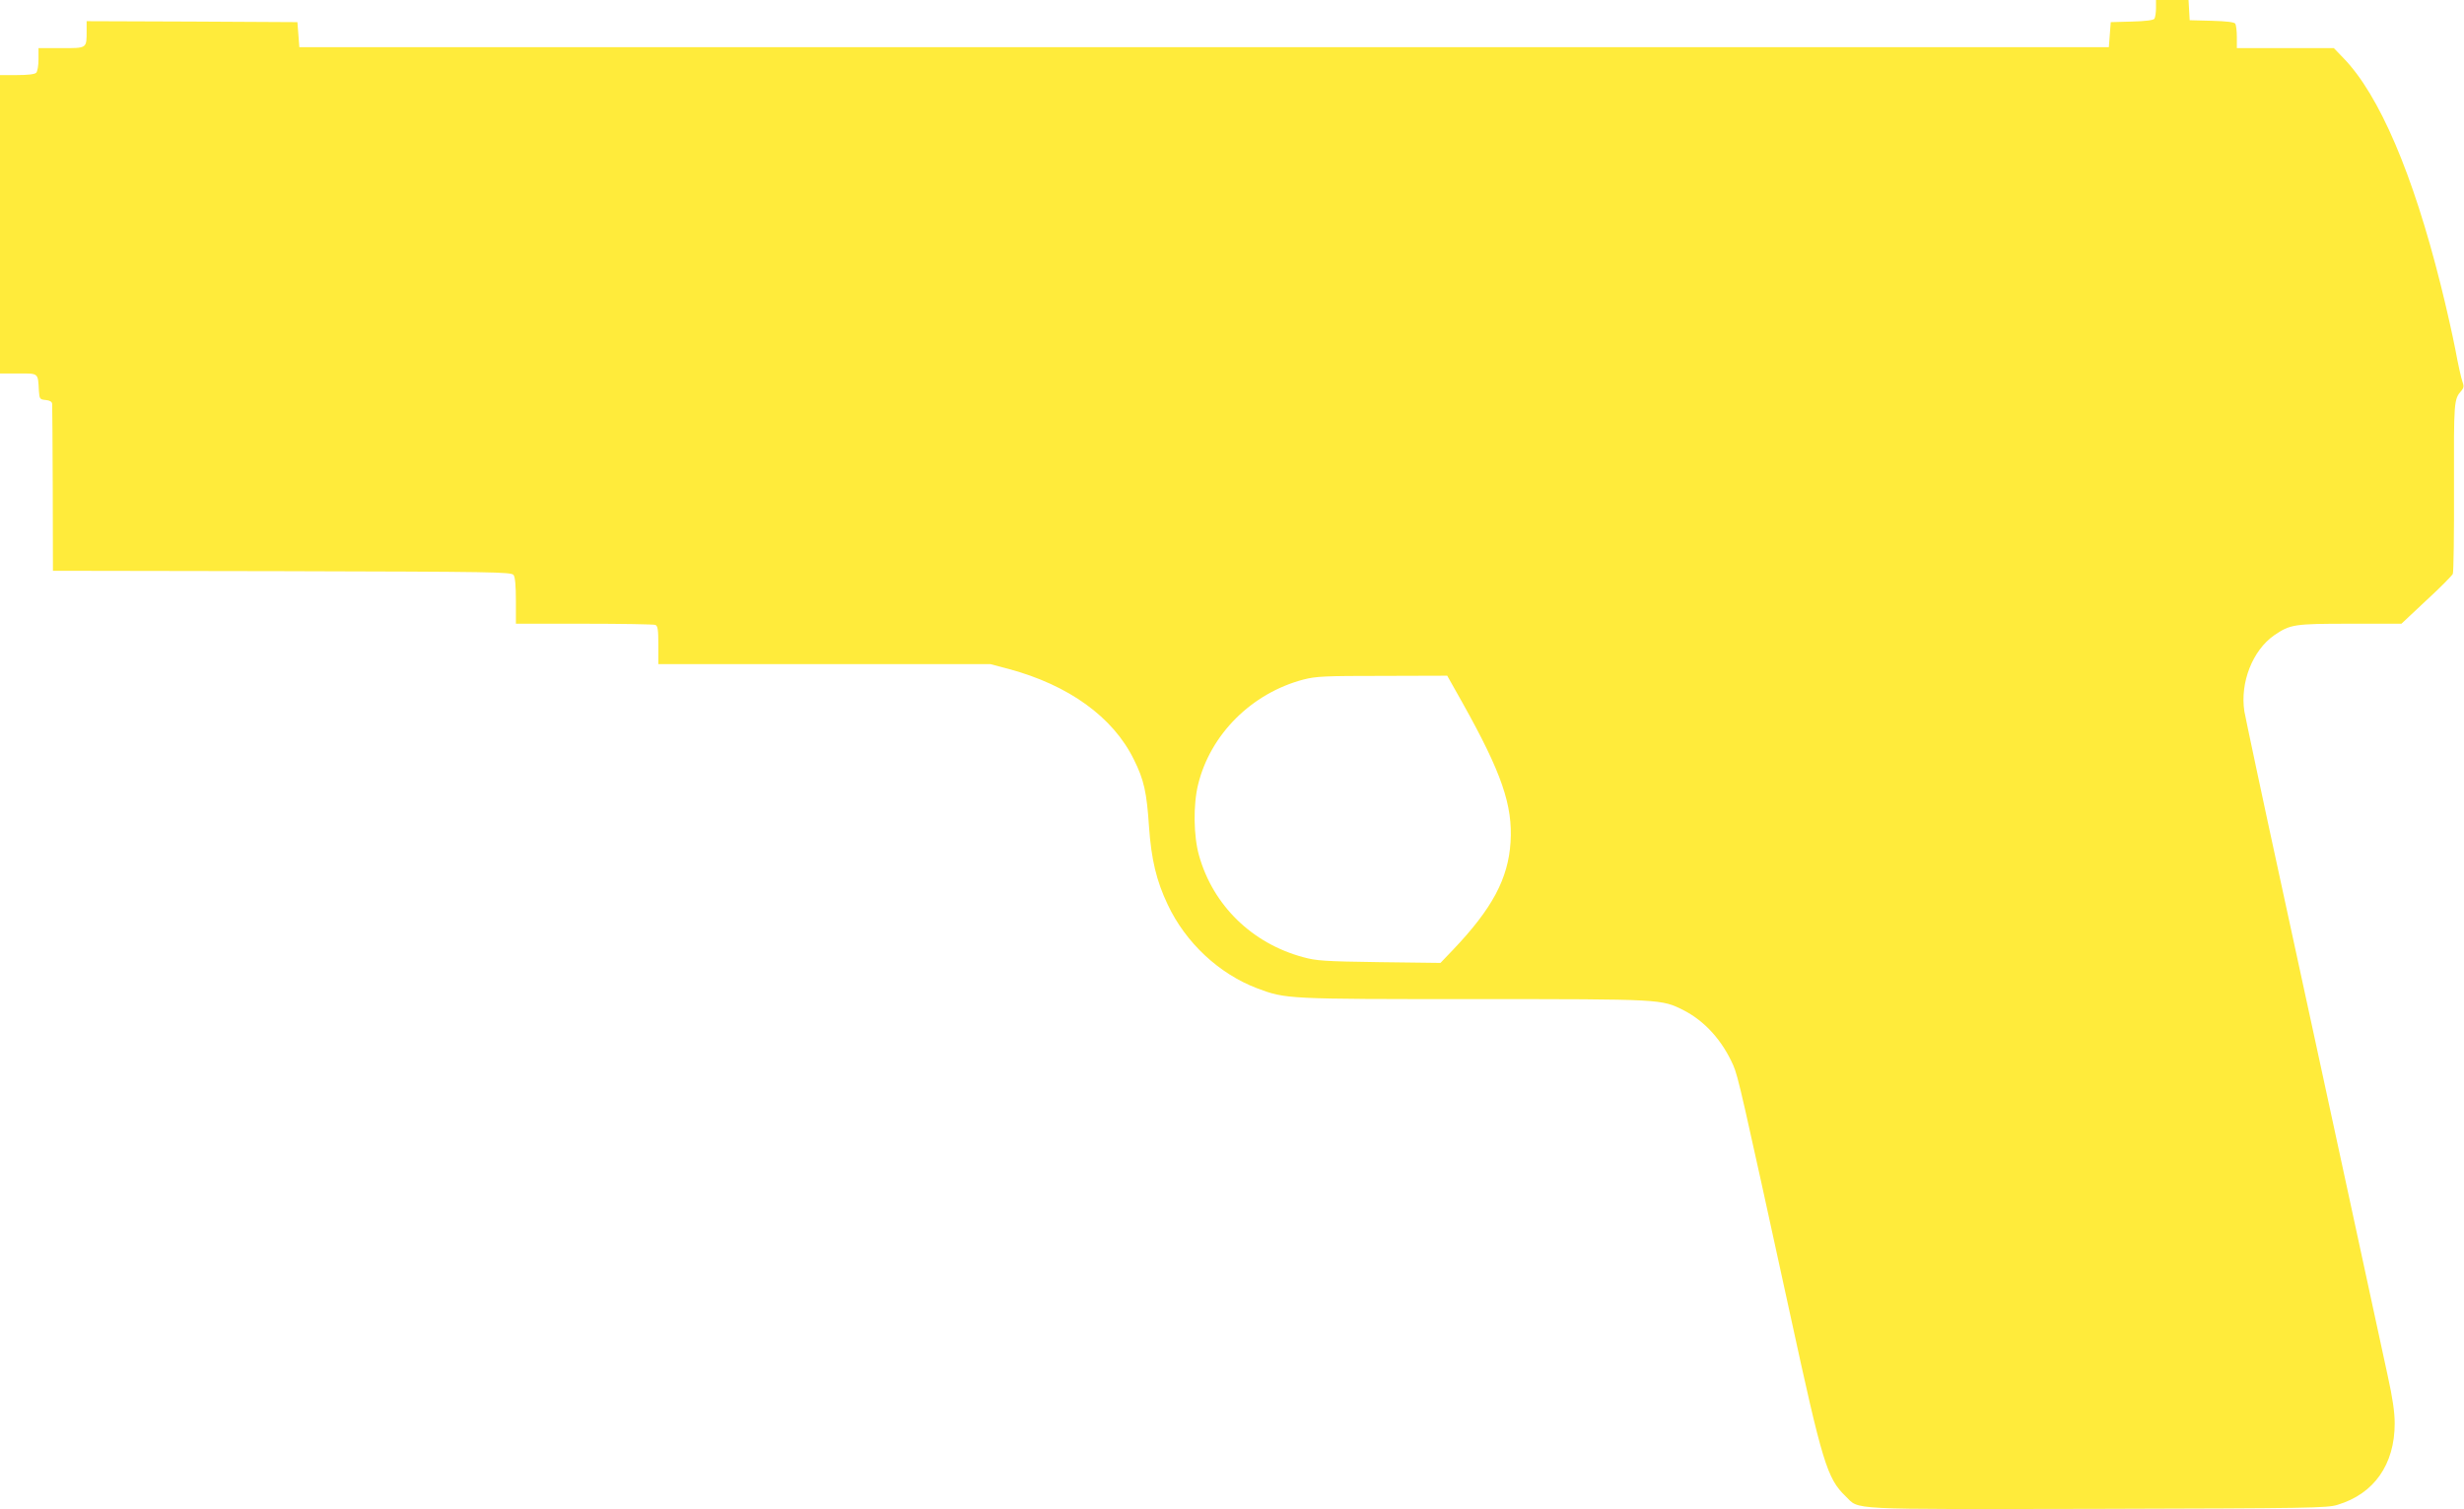
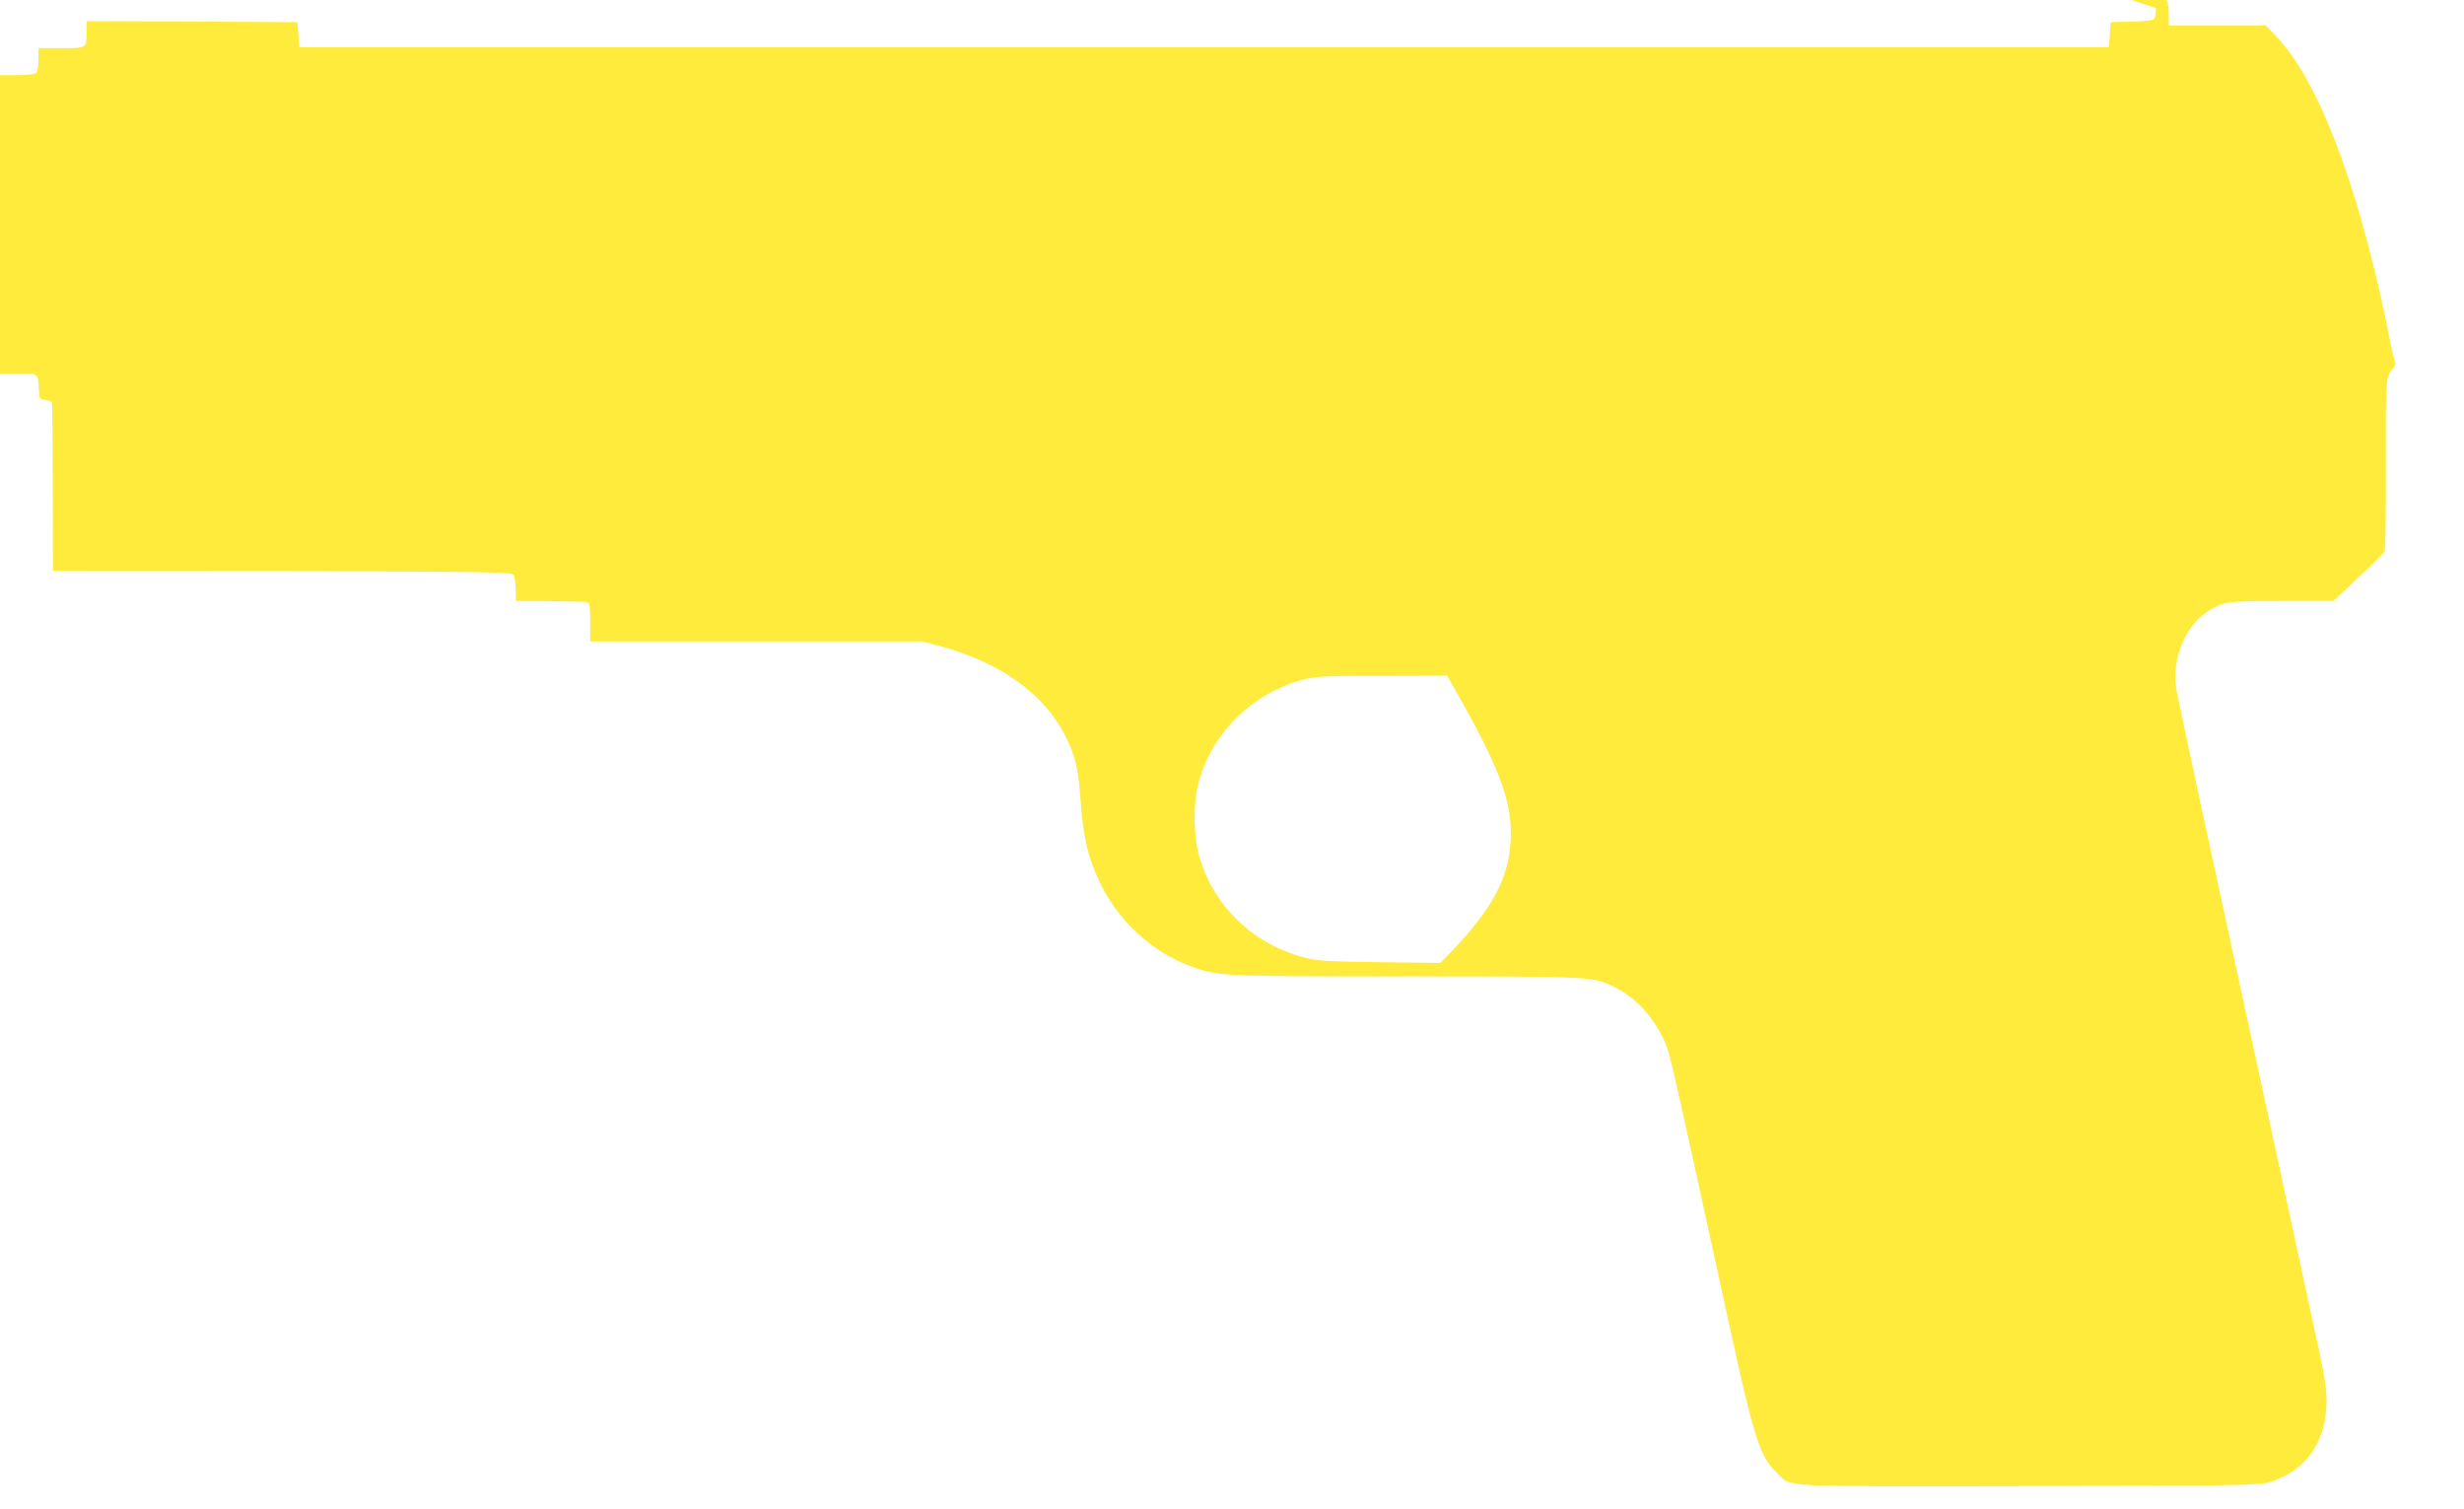
<svg xmlns="http://www.w3.org/2000/svg" version="1.0" width="1280pt" height="784pt" viewBox="0 0 1280 784" preserveAspectRatio="xMidYMid meet">
  <g transform="translate(0,784) scale(0.1,-0.1)" fill="#ffeb3b" stroke="none">
-     <path d="M11200 7798 c0 -24 -4 -48 -8 -55 -5 -8 -45 -13 -117 -15 l-110 -3 -5 -65 -5 -65 -4700 0 -4700 0 -5 65 -5 65 -547 3 -548 2 0 -47 c0 -96 4 -93 -131 -93 l-119 0 0 -58 c0 -32 -5 -63 -12 -70 -8 -8 -45 -12 -100 -12 l-88 0 0 -775 0 -775 95 0 c107 0 102 4 107 -90 3 -43 5 -45 36 -48 21 -2 32 -9 33 -20 1 -9 2 -208 3 -442 l1 -425 1190 -2 c1105 -3 1191 -4 1203 -20 8 -11 12 -56 12 -135 l0 -118 354 0 c195 0 361 -3 370 -6 13 -5 16 -24 16 -105 l0 -99 863 0 862 0 95 -25 c312 -84 542 -250 650 -470 53 -106 67 -170 79 -351 12 -168 38 -279 97 -403 93 -198 267 -360 465 -435 149 -56 154 -56 1128 -56 979 0 972 0 1087 -58 110 -56 201 -157 258 -286 25 -57 45 -145 296 -1296 167 -769 191 -849 287 -942 76 -73 -17 -68 1308 -66 1103 3 1194 4 1248 21 190 57 297 210 297 423 0 58 -11 133 -36 246 -19 90 -111 514 -204 943 -93 429 -250 1156 -350 1615 -100 459 -185 862 -191 895 -23 150 43 317 155 395 84 57 103 60 395 60 l266 0 130 122 c72 66 133 128 137 137 4 9 7 212 6 451 -1 450 -1 456 40 502 11 14 12 23 4 45 -6 16 -23 91 -37 168 -15 77 -49 228 -76 335 -145 580 -320 987 -504 1177 l-51 53 -252 0 -252 0 0 58 c0 31 -4 62 -8 69 -5 8 -46 13 -122 15 l-115 3 -3 53 -3 52 -85 0 -84 0 0 -42z m-3602 -3610 c203 -363 261 -531 249 -723 -12 -190 -96 -346 -299 -559 l-65 -68 -319 4 c-284 4 -327 7 -395 26 -266 72 -467 269 -540 527 -29 101 -31 265 -5 370 64 261 278 474 547 545 66 17 111 19 411 19 l336 1 80 -142z" />
+     <path d="M11200 7798 c0 -24 -4 -48 -8 -55 -5 -8 -45 -13 -117 -15 l-110 -3 -5 -65 -5 -65 -4700 0 -4700 0 -5 65 -5 65 -547 3 -548 2 0 -47 c0 -96 4 -93 -131 -93 l-119 0 0 -58 c0 -32 -5 -63 -12 -70 -8 -8 -45 -12 -100 -12 l-88 0 0 -775 0 -775 95 0 c107 0 102 4 107 -90 3 -43 5 -45 36 -48 21 -2 32 -9 33 -20 1 -9 2 -208 3 -442 l1 -425 1190 -2 c1105 -3 1191 -4 1203 -20 8 -11 12 -56 12 -135 c195 0 361 -3 370 -6 13 -5 16 -24 16 -105 l0 -99 863 0 862 0 95 -25 c312 -84 542 -250 650 -470 53 -106 67 -170 79 -351 12 -168 38 -279 97 -403 93 -198 267 -360 465 -435 149 -56 154 -56 1128 -56 979 0 972 0 1087 -58 110 -56 201 -157 258 -286 25 -57 45 -145 296 -1296 167 -769 191 -849 287 -942 76 -73 -17 -68 1308 -66 1103 3 1194 4 1248 21 190 57 297 210 297 423 0 58 -11 133 -36 246 -19 90 -111 514 -204 943 -93 429 -250 1156 -350 1615 -100 459 -185 862 -191 895 -23 150 43 317 155 395 84 57 103 60 395 60 l266 0 130 122 c72 66 133 128 137 137 4 9 7 212 6 451 -1 450 -1 456 40 502 11 14 12 23 4 45 -6 16 -23 91 -37 168 -15 77 -49 228 -76 335 -145 580 -320 987 -504 1177 l-51 53 -252 0 -252 0 0 58 c0 31 -4 62 -8 69 -5 8 -46 13 -122 15 l-115 3 -3 53 -3 52 -85 0 -84 0 0 -42z m-3602 -3610 c203 -363 261 -531 249 -723 -12 -190 -96 -346 -299 -559 l-65 -68 -319 4 c-284 4 -327 7 -395 26 -266 72 -467 269 -540 527 -29 101 -31 265 -5 370 64 261 278 474 547 545 66 17 111 19 411 19 l336 1 80 -142z" />
  </g>
</svg>